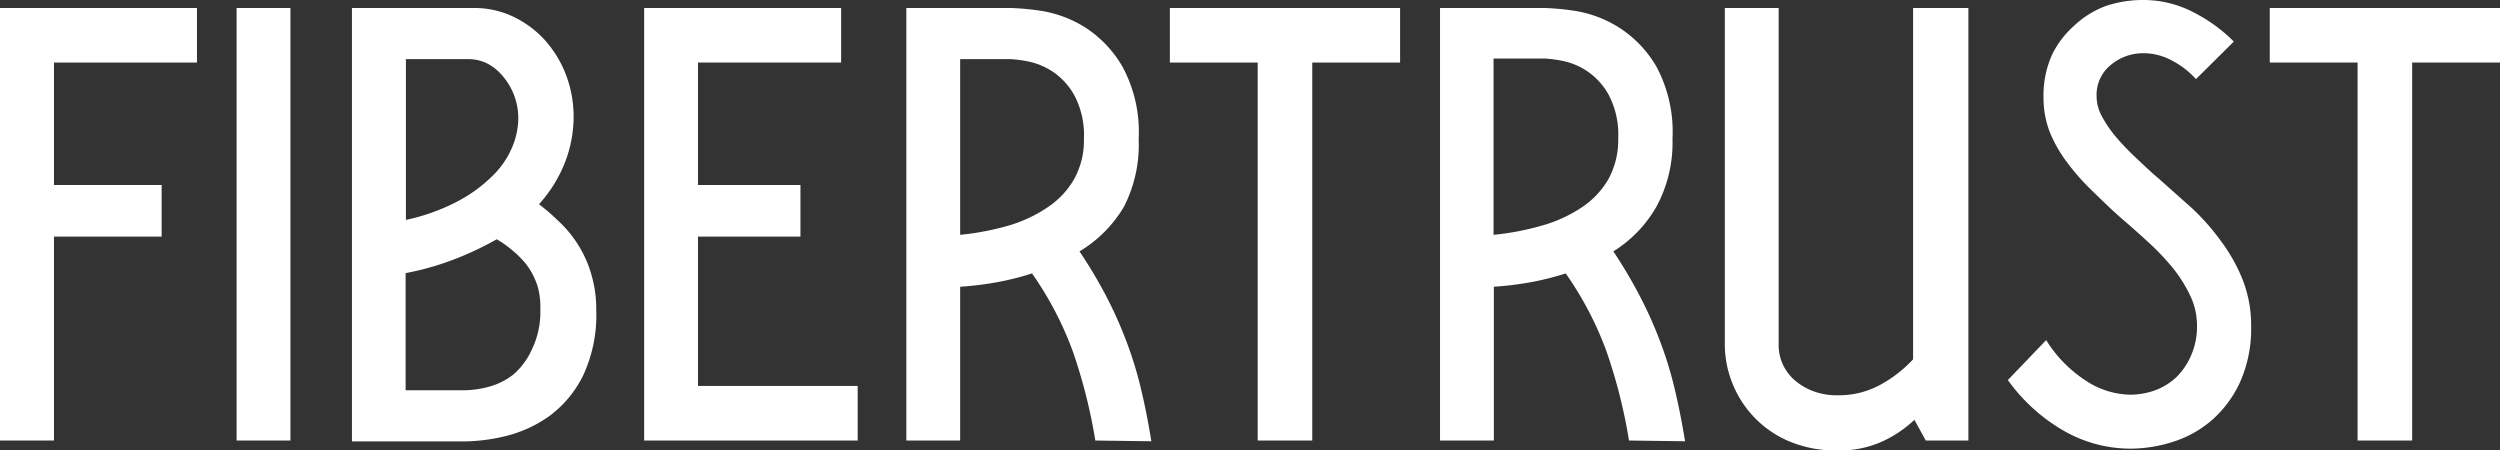
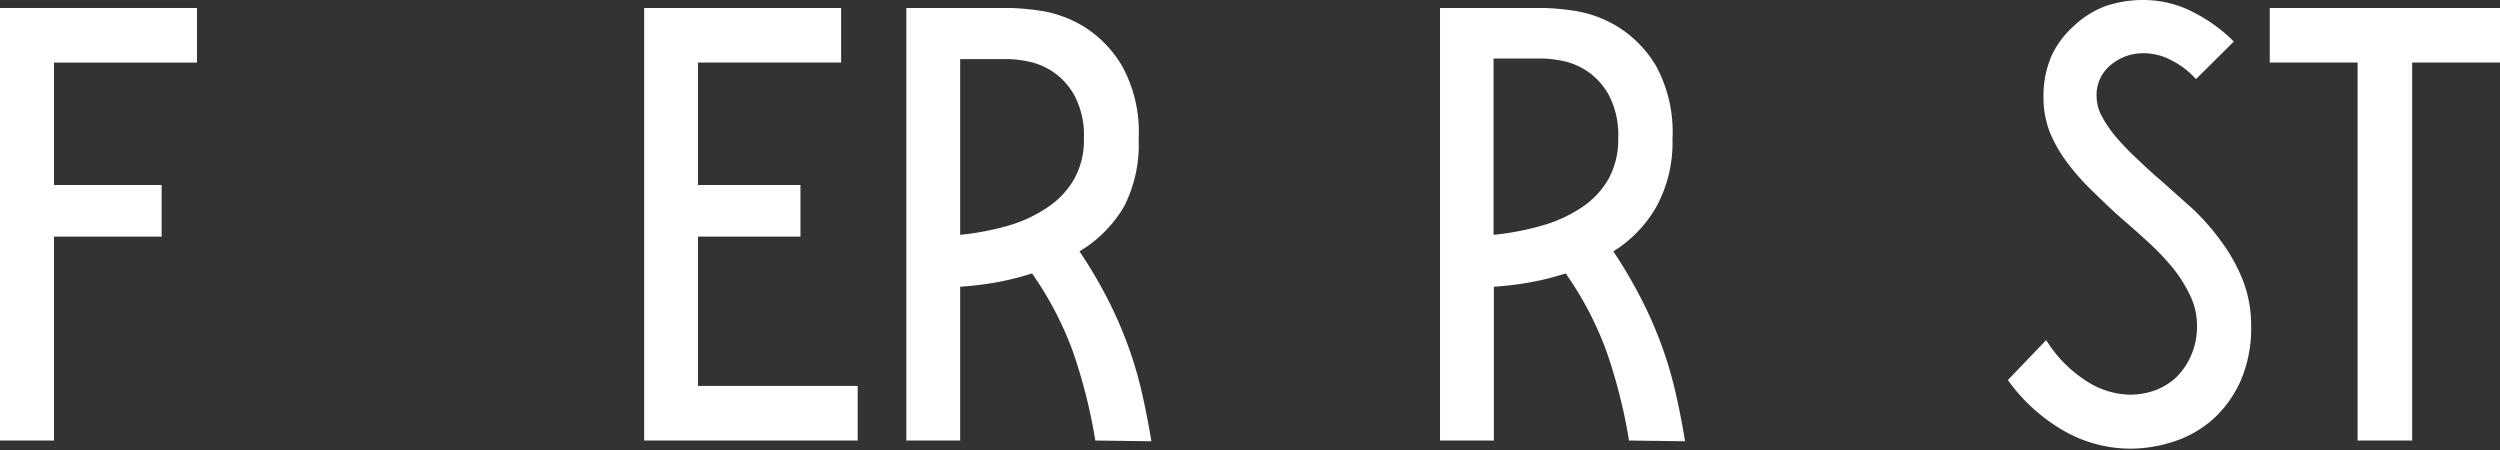
<svg xmlns="http://www.w3.org/2000/svg" viewBox="0 0 169.06 30.46">
  <rect x="0" y="0" width="169.06" height="30.46" fill="#333333" stroke="none" />
  <defs>
    <style>.cls-1{fill:#ffffff;}</style>
  </defs>
  <g id="レイヤー_2" data-name="レイヤー 2">
    <g id="レイヤー_1-2" data-name="レイヤー 1">
      <path class="cls-1" d="M0,29.79V.54H13.32V4.23H3.65v8.28h7.28V16H3.65V29.79Z" />
-       <path class="cls-1" d="M16,.54h3.64V29.79H16Z" />
-       <path class="cls-1" d="M38.25,10.87a9.27,9.27,0,0,1-1.8,2.94A15.2,15.2,0,0,1,37.82,15a7.91,7.91,0,0,1,1.26,1.53,7.78,7.78,0,0,1,.9,2,8.2,8.2,0,0,1,.34,2.45,9.63,9.63,0,0,1-.9,4.44,7.57,7.57,0,0,1-2.25,2.7,8.61,8.61,0,0,1-2.9,1.35,12.32,12.32,0,0,1-2.86.38H23.8V.54h8.28a6.13,6.13,0,0,1,2.57.56,6.94,6.94,0,0,1,2.14,1.55A7.54,7.54,0,0,1,38.25,5a7.93,7.93,0,0,1,.54,3A8.66,8.66,0,0,1,38.25,10.87Zm-10.8,4a13.53,13.53,0,0,0,3.6-1.31,9.91,9.91,0,0,0,2.34-1.75,5.87,5.87,0,0,0,1.28-1.94A5.13,5.13,0,0,0,35.05,8a4.38,4.38,0,0,0-1-2.79A3.42,3.42,0,0,0,33,4.32,2.8,2.8,0,0,0,31.72,4H27.45Zm8.86,4.36a4.83,4.83,0,0,0-.72-1.35,6.63,6.63,0,0,0-1-1,7.17,7.17,0,0,0-1-.7,21.36,21.36,0,0,1-2.7,1.29,19,19,0,0,1-3.46,1v7.92h4a6.56,6.56,0,0,0,1.64-.24,4.59,4.59,0,0,0,1.69-.86A4.93,4.93,0,0,0,36,23.56a5.8,5.8,0,0,0,.54-2.64A5.11,5.11,0,0,0,36.31,19.21Z" />
      <path class="cls-1" d="M43.56,29.79V.54H56.88V4.23H47.2v8.28h6.93V16H47.2V26.1H58v3.69Z" />
      <path class="cls-1" d="M74.07,29.79a35.76,35.76,0,0,0-1.53-6.05,22.84,22.84,0,0,0-2.75-5.25,19.06,19.06,0,0,1-2.34.59,22.25,22.25,0,0,1-2.52.31v10.4H61.29V.54h7.06a17.51,17.51,0,0,1,2.1.2,8,8,0,0,1,2.88,1.08,7.8,7.8,0,0,1,2.56,2.66A9.25,9.25,0,0,1,77,9.4a9.17,9.17,0,0,1-1,4.59A8.67,8.67,0,0,1,73,17,31.81,31.81,0,0,1,74.79,20a27.63,27.63,0,0,1,1.35,3,25.75,25.75,0,0,1,1,3.22c.27,1.12.51,2.33.72,3.62ZM64.93,15.88a18.27,18.27,0,0,0,3.29-.63A9.37,9.37,0,0,0,70.87,14a5.69,5.69,0,0,0,1.78-1.91A5.41,5.41,0,0,0,73.3,9.4a5.78,5.78,0,0,0-.63-2.92,4.64,4.64,0,0,0-1.46-1.62,4.73,4.73,0,0,0-1.66-.7A8.25,8.25,0,0,0,68.35,4H64.93Z" />
-       <path class="cls-1" d="M85.05,4.23H79.11V.54H94.68V4.23H88.74V29.79H85.05Z" />
      <path class="cls-1" d="M110.16,29.79a35.76,35.76,0,0,0-1.53-6.05,22.84,22.84,0,0,0-2.75-5.25,19.06,19.06,0,0,1-2.34.59,22.25,22.25,0,0,1-2.52.31v10.4H97.38V.54h7.06a17.51,17.51,0,0,1,2.1.2,8,8,0,0,1,2.88,1.08A7.8,7.8,0,0,1,112,4.48a9.34,9.34,0,0,1,1.1,4.92A9.06,9.06,0,0,1,112,14a8.55,8.55,0,0,1-2.9,3A31.81,31.81,0,0,1,110.88,20a27.63,27.63,0,0,1,1.35,3,25.75,25.75,0,0,1,1,3.22c.27,1.12.51,2.33.72,3.62ZM101,15.88a18.27,18.27,0,0,0,3.29-.63A9.37,9.37,0,0,0,107,14a5.69,5.69,0,0,0,1.78-1.91,5.51,5.51,0,0,0,.65-2.73,5.78,5.78,0,0,0-.63-2.92,4.58,4.58,0,0,0-3.12-2.32,8.25,8.25,0,0,0-1.2-.16H101Z" />
-       <path class="cls-1" d="M133.11.54V29.79h-2.88l-.77-1.4a8,8,0,0,1-2.23,1.49,7,7,0,0,1-2.94.58,8.06,8.06,0,0,1-3.38-.65,7.09,7.09,0,0,1-3.8-4,7,7,0,0,1-.47-2.43V.54h3.64V23.4a3.08,3.08,0,0,0,.25,1.17,3.28,3.28,0,0,0,.74,1.06,4.24,4.24,0,0,0,1.24.78,4.53,4.53,0,0,0,1.78.32,5.84,5.84,0,0,0,2.92-.74,8.77,8.77,0,0,0,2.16-1.69V.54Z" />
      <path class="cls-1" d="M146.92,4.12a4,4,0,0,0-2-.52,3.38,3.38,0,0,0-2.14.76,2.6,2.6,0,0,0-1,2.16,2.85,2.85,0,0,0,.36,1.35,8.25,8.25,0,0,0,.94,1.38,17.43,17.43,0,0,0,1.35,1.41c.51.48,1,.95,1.53,1.4.75.66,1.5,1.34,2.25,2a15.27,15.27,0,0,1,2,2.27A11.39,11.39,0,0,1,151.69,19a8.41,8.41,0,0,1,.54,3.06,8.84,8.84,0,0,1-.7,3.67,7.66,7.66,0,0,1-1.84,2.58,7.4,7.4,0,0,1-2.63,1.53,9.51,9.51,0,0,1-3,.5,9.09,9.09,0,0,1-4.43-1.17,12,12,0,0,1-3.85-3.47L138.37,23a8.78,8.78,0,0,0,2.68,2.74,5.59,5.59,0,0,0,3,.95,5,5,0,0,0,1.67-.29,4.27,4.27,0,0,0,1.44-.88,4.62,4.62,0,0,0,1-1.46,4.87,4.87,0,0,0,.41-2.05,4.67,4.67,0,0,0-.45-2A9.47,9.47,0,0,0,147,18.2a16.84,16.84,0,0,0-1.6-1.71c-.6-.55-1.21-1.1-1.84-1.64s-1.36-1.25-2-1.87a15.94,15.94,0,0,1-1.71-1.91A9.43,9.43,0,0,1,138.64,9a6.48,6.48,0,0,1-.45-2.43,6.74,6.74,0,0,1,.56-2.83,6.25,6.25,0,0,1,1.51-2A6.28,6.28,0,0,1,142.42.4a7.91,7.91,0,0,1,2.52-.4,7.29,7.29,0,0,1,3.35.81,10.68,10.68,0,0,1,2.77,2L148.5,5.35A5.62,5.62,0,0,0,146.92,4.12Z" />
      <path class="cls-1" d="M159.43,4.23h-5.94V.54h15.57V4.23h-5.94V29.79h-3.69Z" />
    </g>
  </g>
</svg>